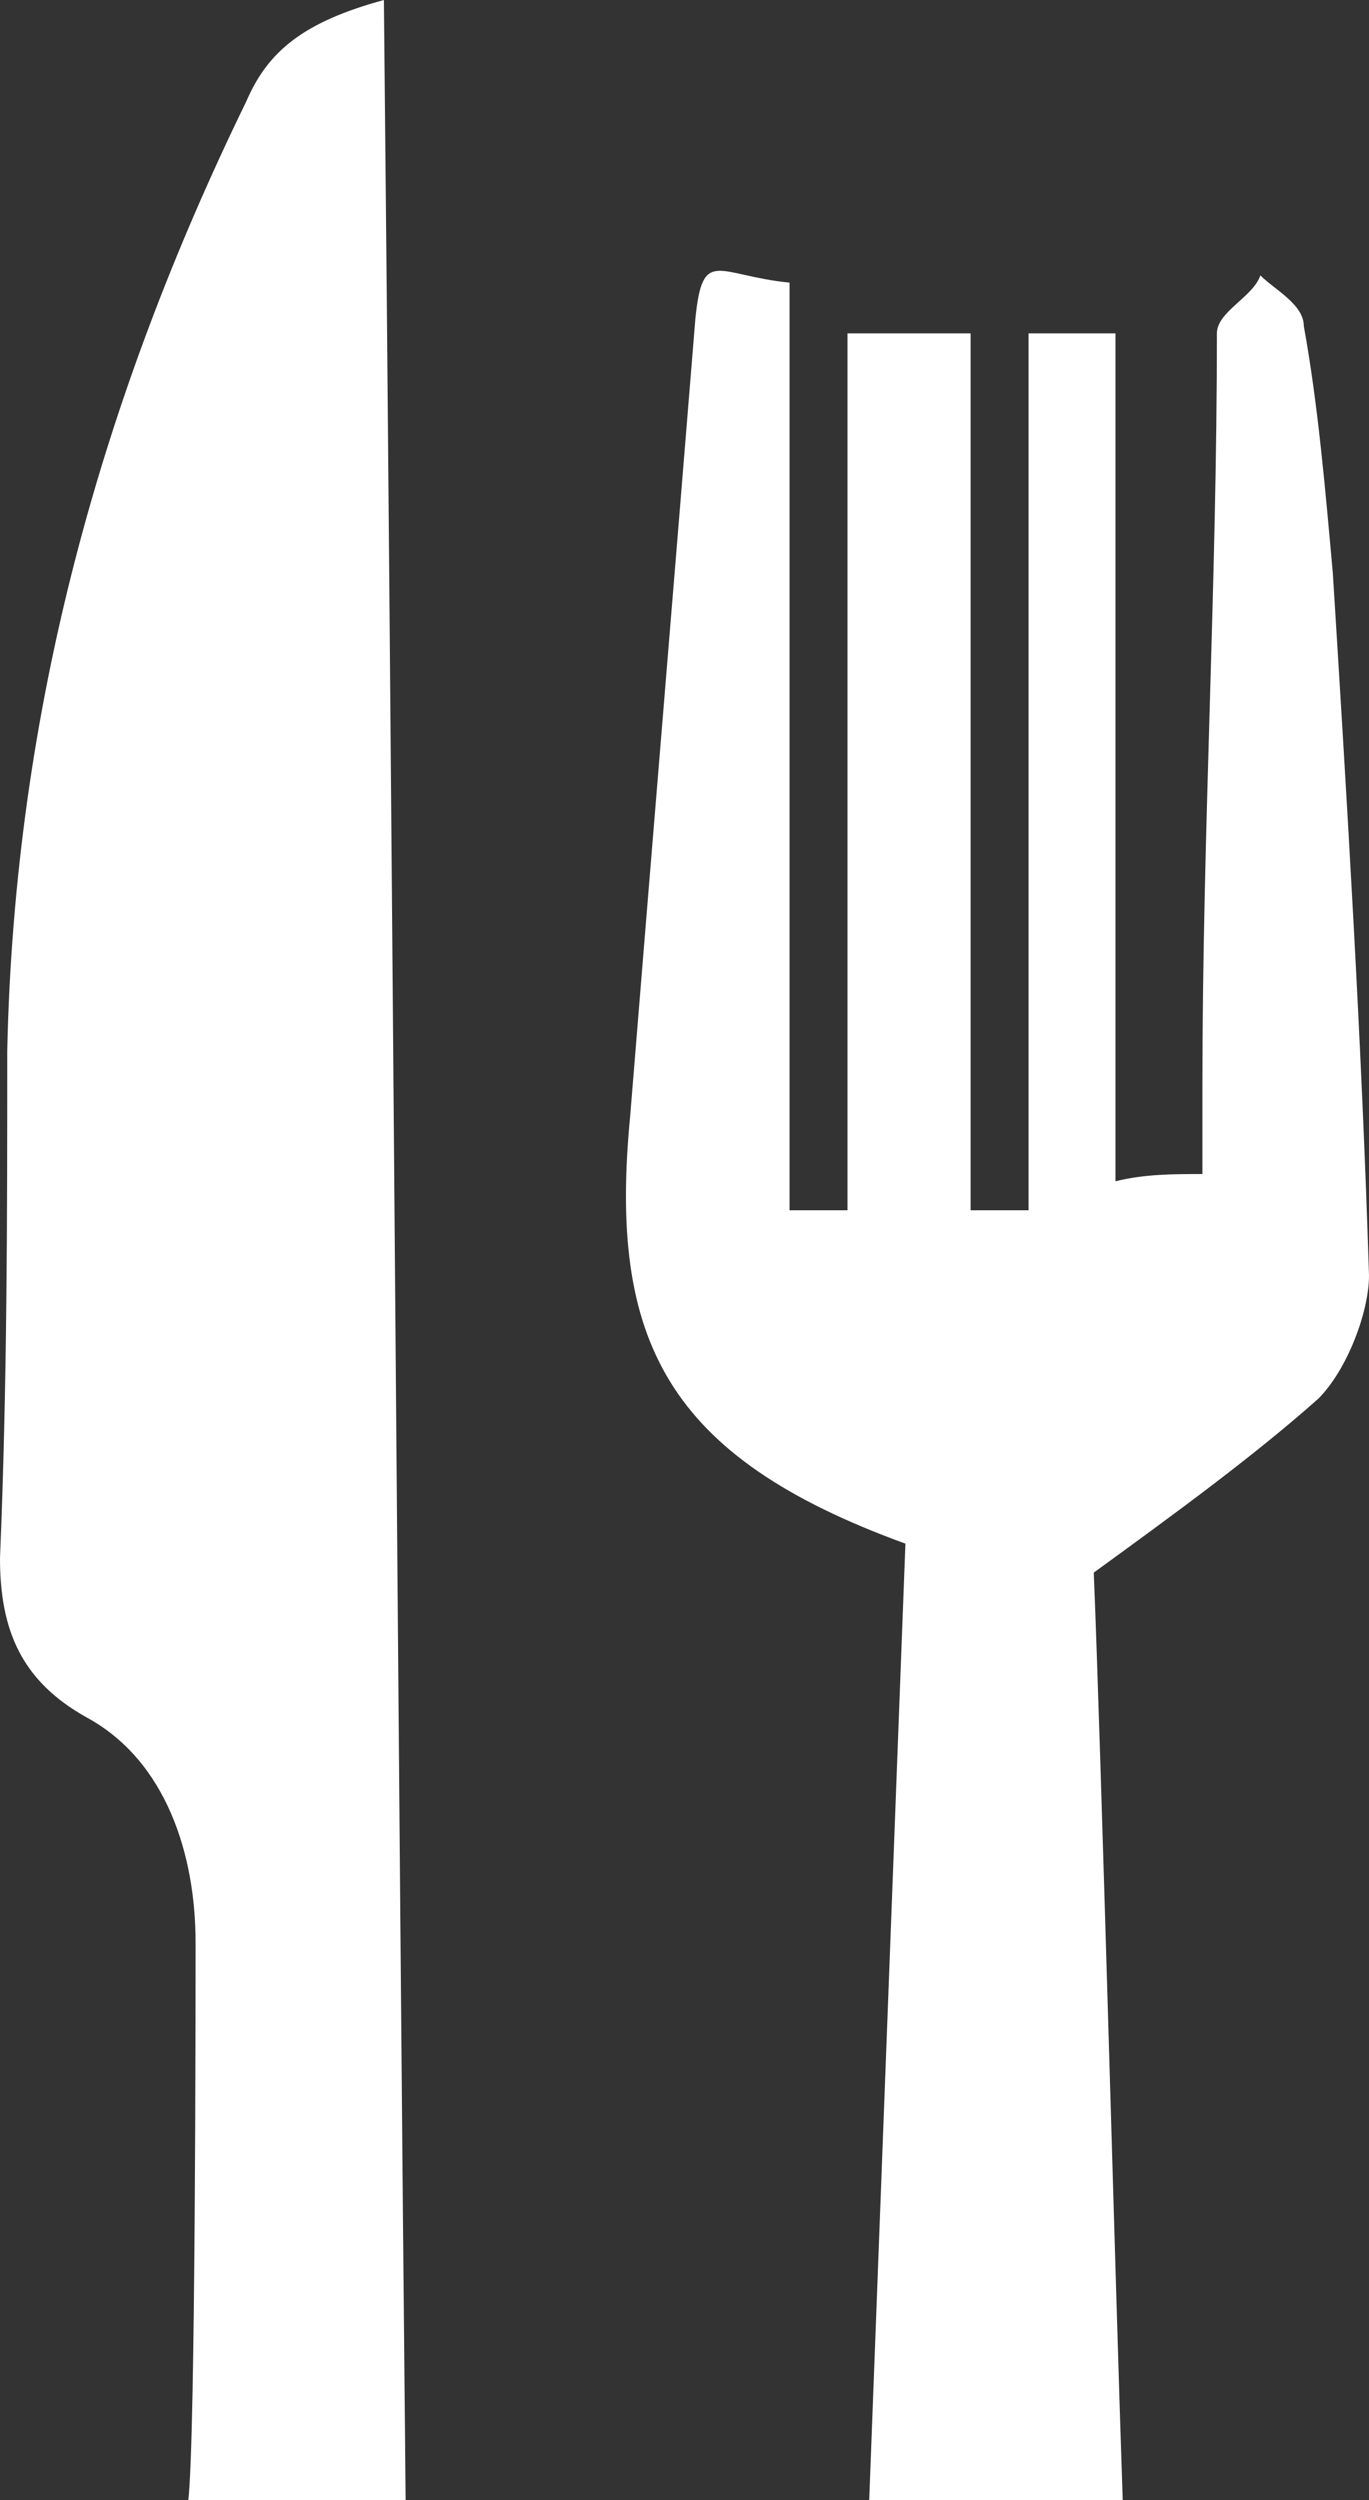
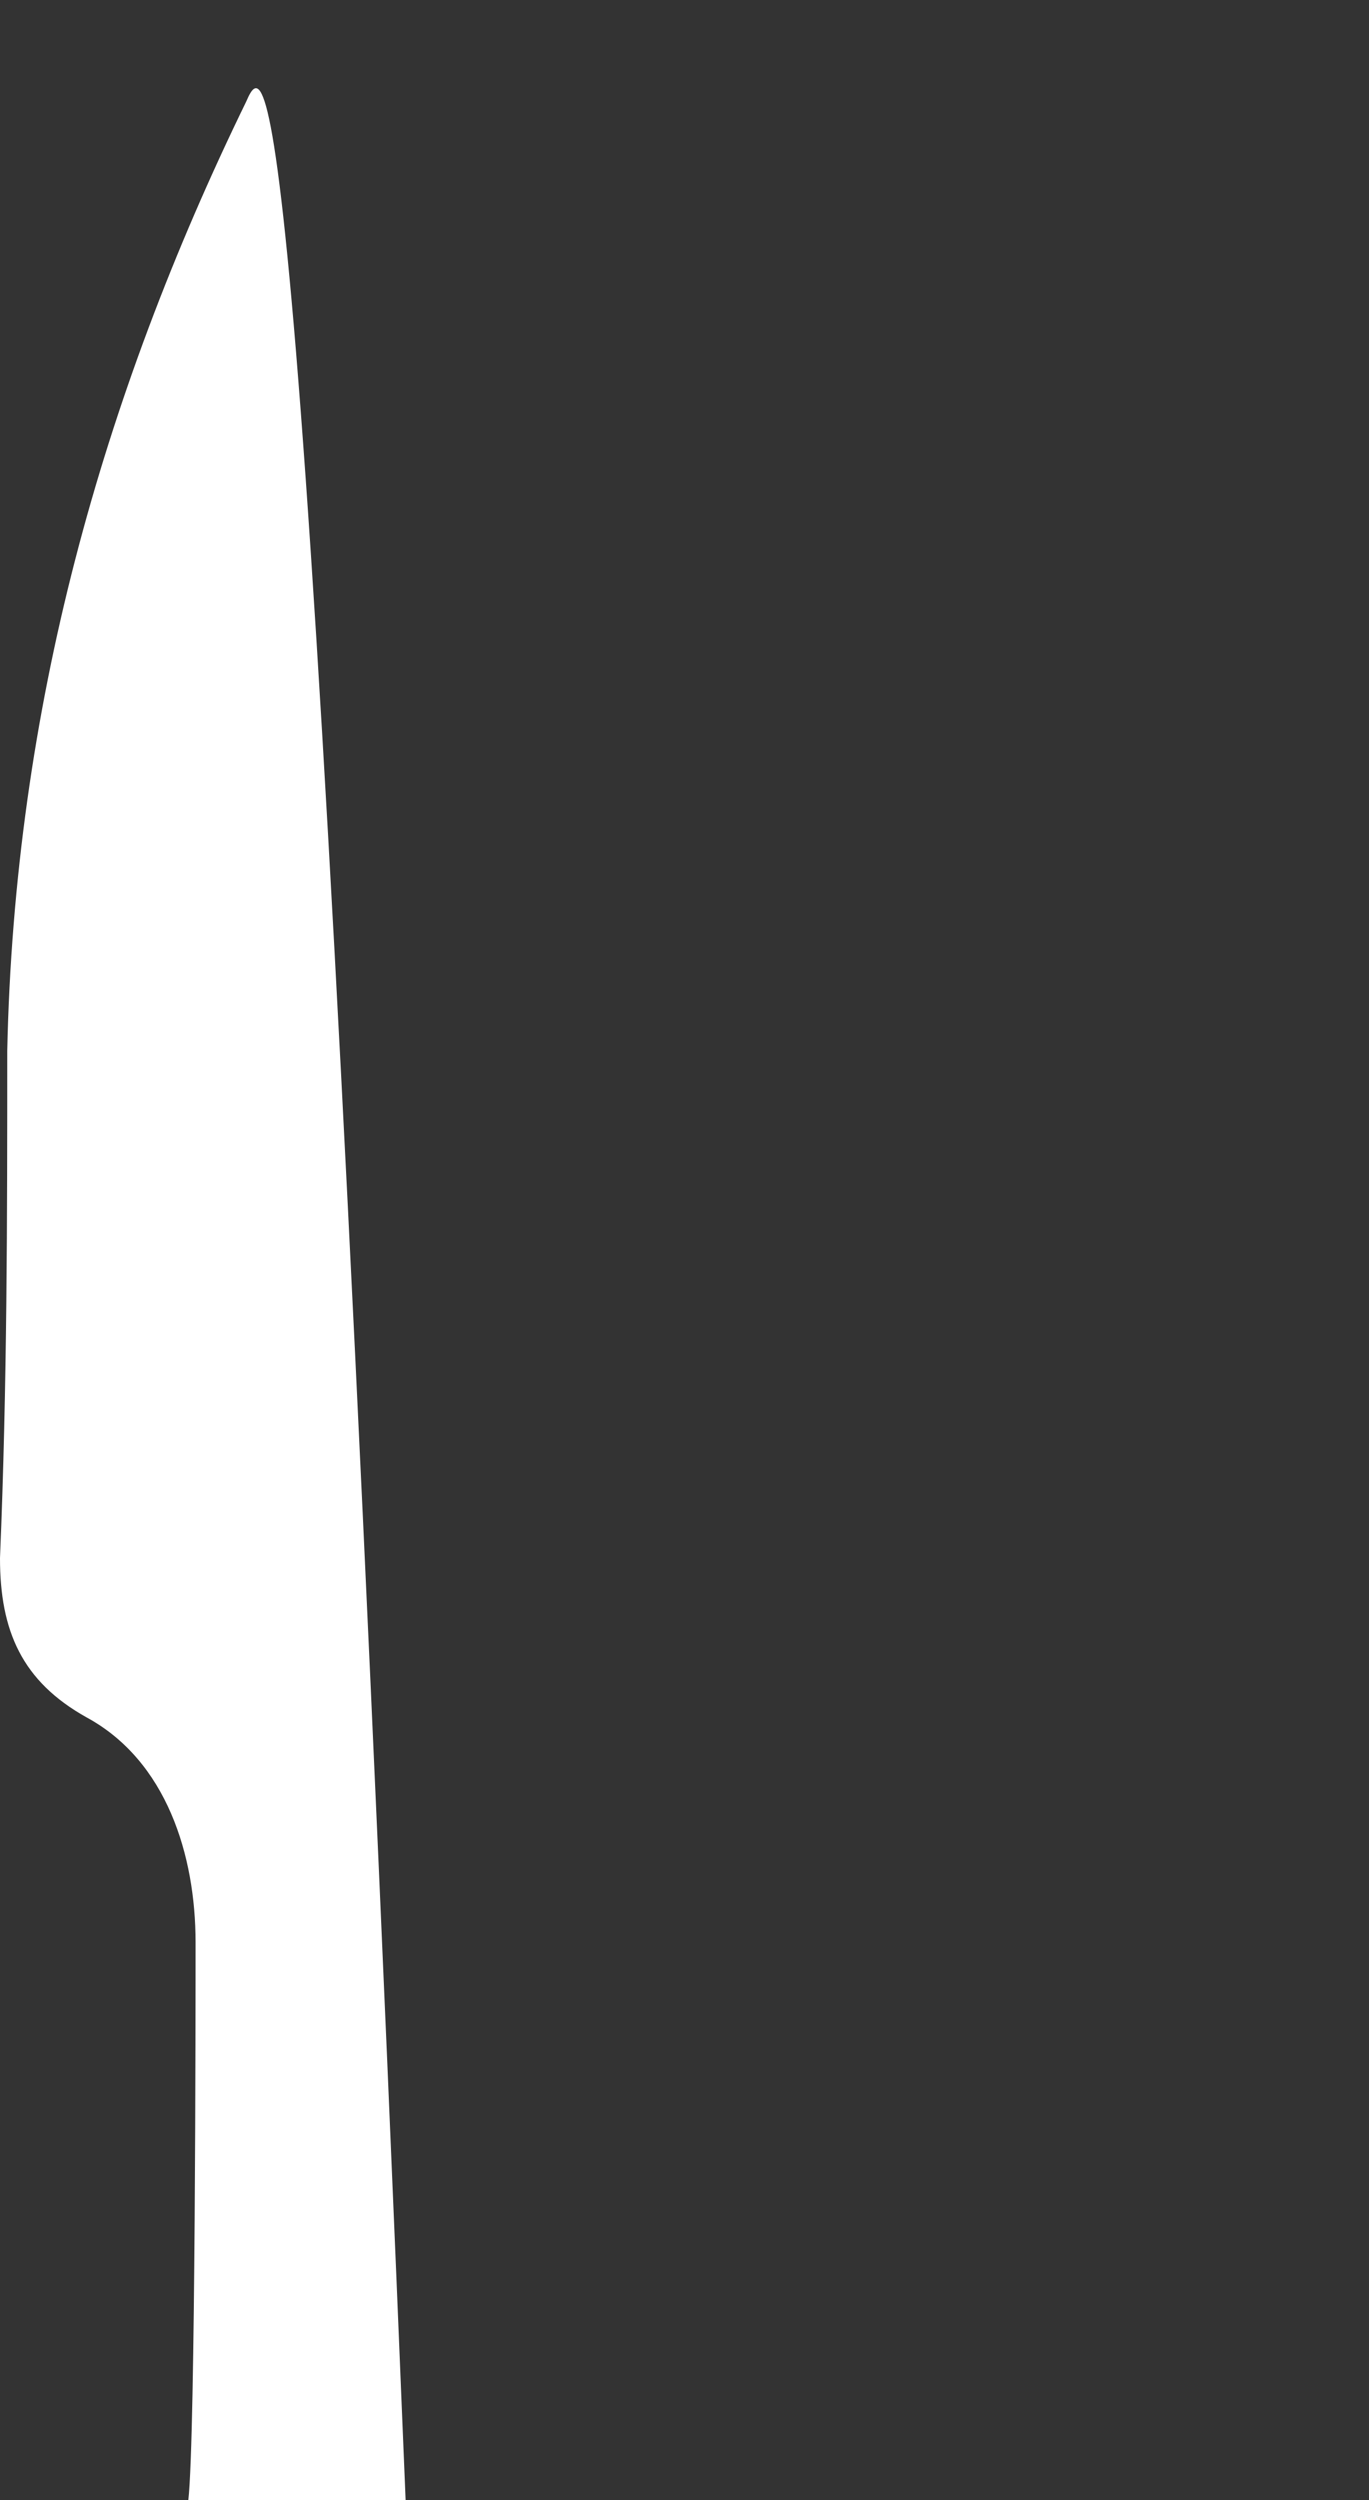
<svg xmlns="http://www.w3.org/2000/svg" version="1.1" id="Capa_1" x="0px" y="0px" viewBox="0 0 18.9 34.5" style="enable-background:new 0 0 18.9 34.5;" xml:space="preserve">
  <rect x="0" y="0" width="18.9" height="34.5" fill="#333333" stroke="none" />
  <style type="text/css">
	.st0{fill:#FFFFFF;}
</style>
  <g>
    <g>
-       <path class="st0" d="M3.4,1.4c-2,4.1-3.2,8.4-3.3,13.1c0,2.3,0,4.6-0.1,7c0,1,0.3,1.7,1.2,2.2c1.1,0.6,1.5,1.9,1.5,3.1    c0,0.8,0,6.8-0.1,7.7h3C5.5,24.5,5.4,9.7,5.3,0C4.2,0.3,3.7,0.7,3.4,1.4z" />
-       <path class="st0" d="M12,34.5h3.5c-0.1-2.9-0.3-10.4-0.4-12.8c1.1-0.8,2.2-1.6,3.1-2.4c0.4-0.4,0.7-1.2,0.7-1.7    c-0.1-3.2-0.3-6.5-0.5-9.7c-0.1-1.1-0.2-2.3-0.4-3.4c0-0.3-0.4-0.5-0.6-0.7c-0.1,0.3-0.6,0.5-0.6,0.8c0,3.5-0.2,6.9-0.2,10.4    c0,0.4,0,0.8,0,1.2c-0.4,0-0.8,0-1.2,0.1c0-4.2,0-7.5,0-11.7c-0.4,0-0.8,0-1.2,0c0,4.2,0,7.9,0,12.1c-0.4,0-0.4,0-0.8,0    c0-3.7,0-7.9,0-12.1c-0.8,0-0.8,0-1.7,0c0,4.2,0,7.9,0,12.1c0,0-0.4,0-0.8,0c0-3.7,0-8.6,0-12.8C9.9,3.8,9.7,3.4,9.6,4.4    C9.3,8.1,9,11.7,8.7,15.4c-0.3,3.1,0.5,4.7,3.8,5.9" />
+       <path class="st0" d="M3.4,1.4c-2,4.1-3.2,8.4-3.3,13.1c0,2.3,0,4.6-0.1,7c0,1,0.3,1.7,1.2,2.2c1.1,0.6,1.5,1.9,1.5,3.1    c0,0.8,0,6.8-0.1,7.7h3C4.2,0.3,3.7,0.7,3.4,1.4z" />
    </g>
  </g>
</svg>